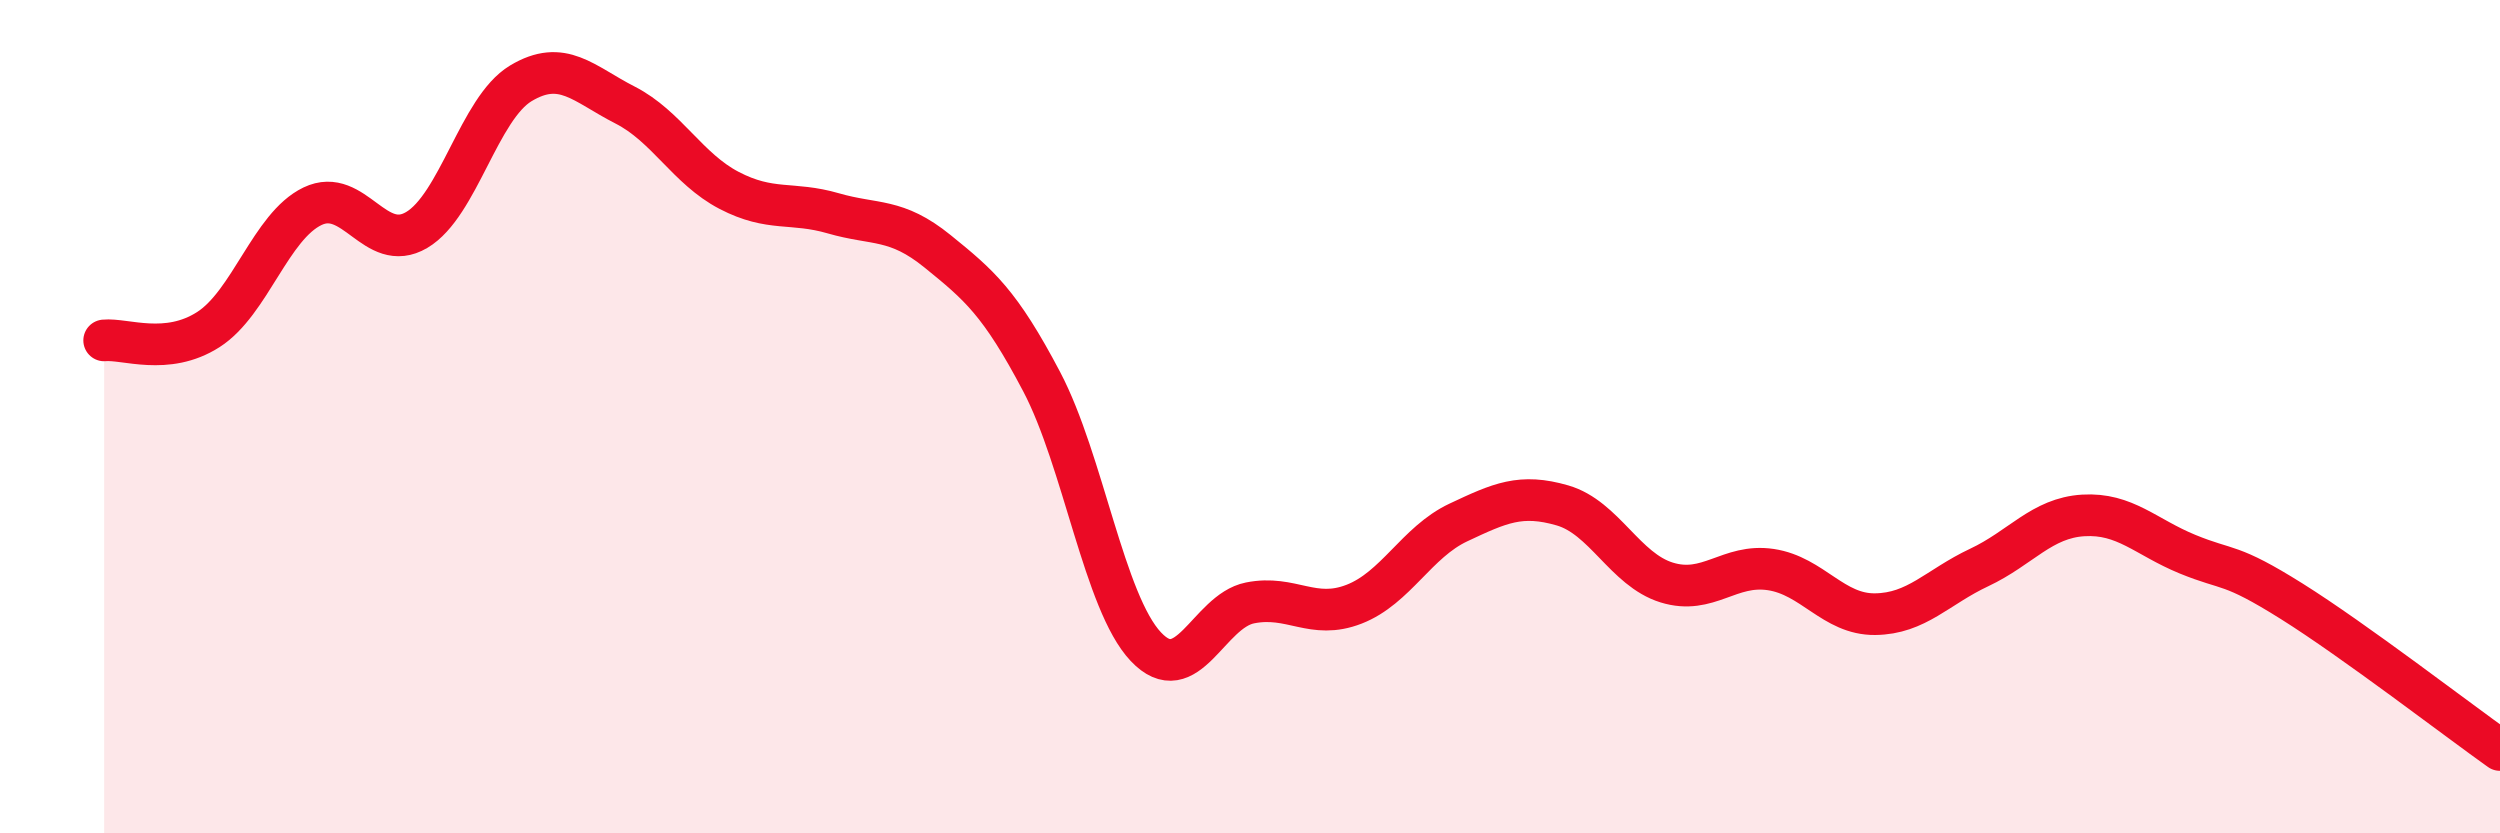
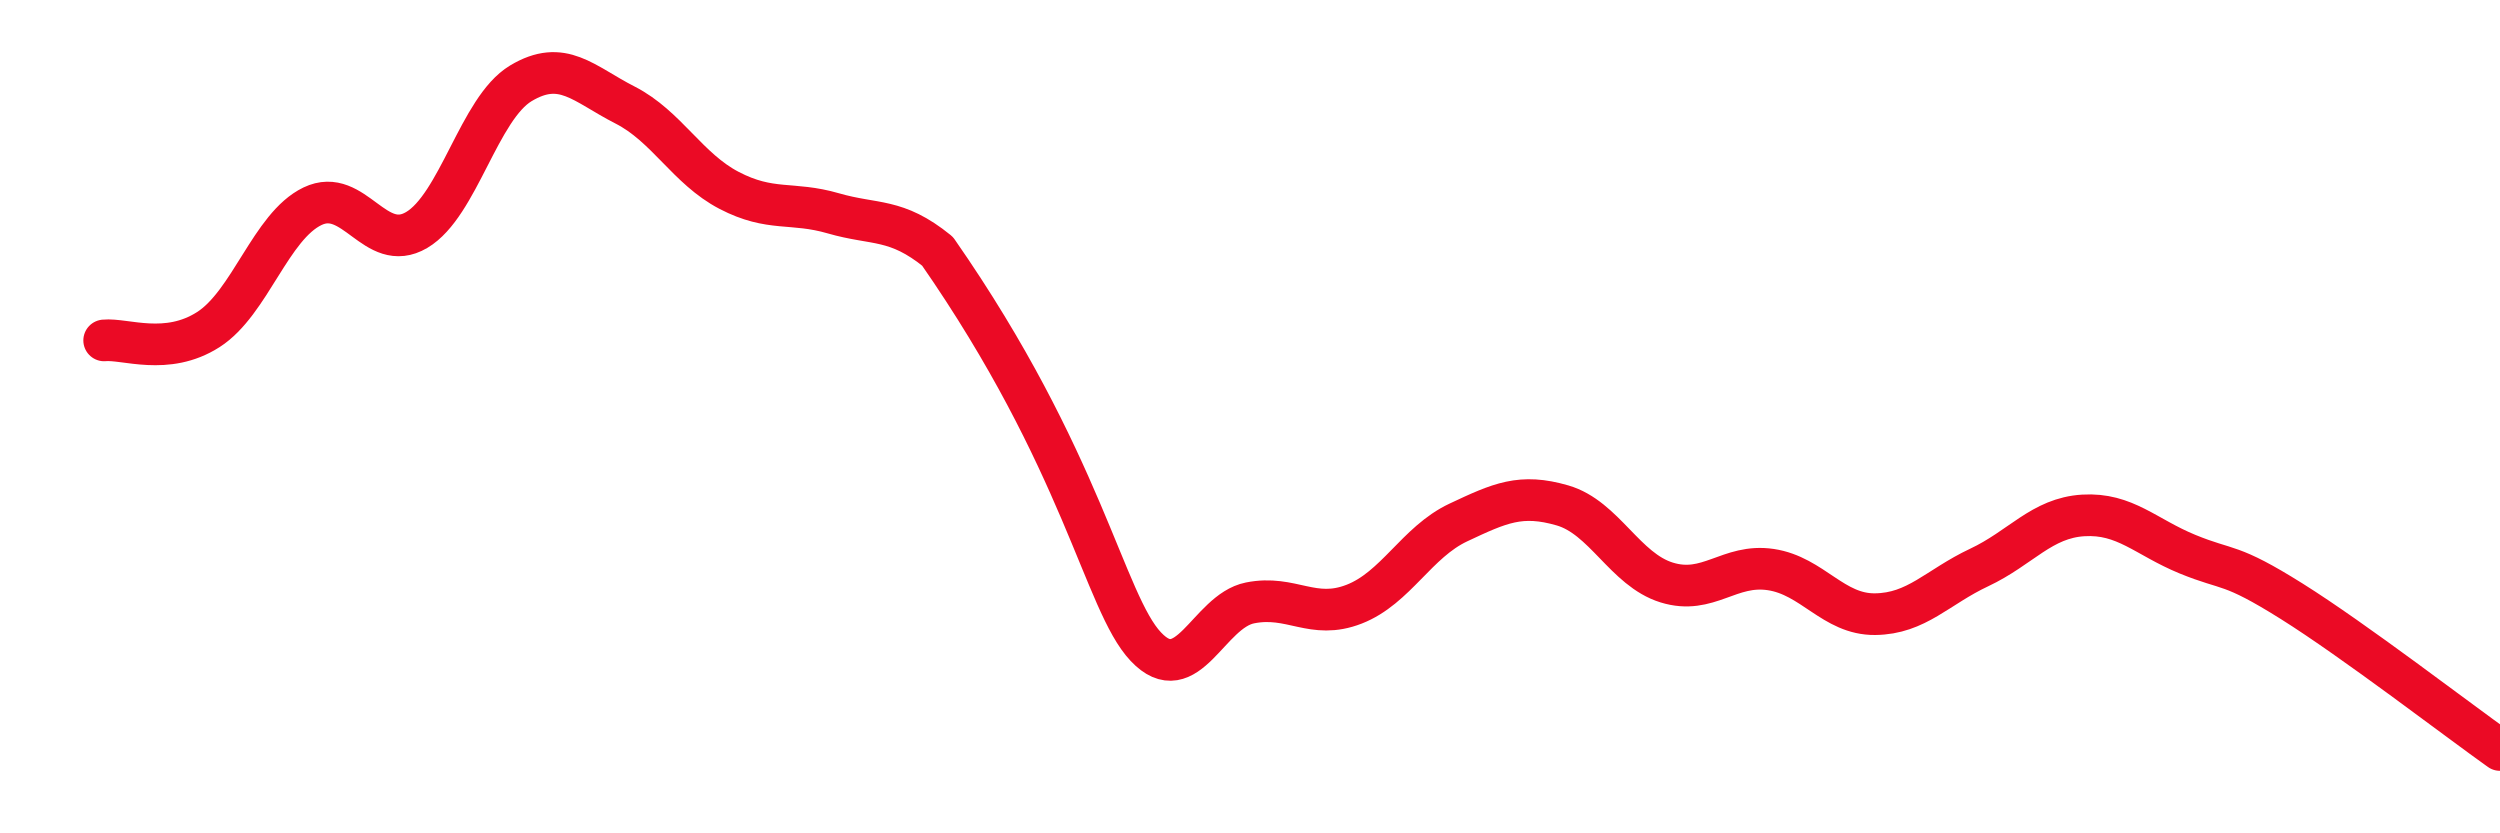
<svg xmlns="http://www.w3.org/2000/svg" width="60" height="20" viewBox="0 0 60 20">
-   <path d="M 2.5,8.17 C 3,8.12 4,8.55 5,7.91 C 6,7.27 6.5,5.43 7.5,4.95 C 8.5,4.47 9,6.11 10,5.52 C 11,4.93 11.5,2.6 12.5,2 C 13.5,1.4 14,2.01 15,2.52 C 16,3.03 16.5,4.05 17.5,4.57 C 18.5,5.09 19,4.83 20,5.12 C 21,5.41 21.5,5.22 22.5,6.03 C 23.5,6.84 24,7.26 25,9.16 C 26,11.06 26.5,14.46 27.5,15.52 C 28.5,16.58 29,14.67 30,14.47 C 31,14.27 31.5,14.89 32.5,14.5 C 33.5,14.11 34,13.01 35,12.54 C 36,12.07 36.5,11.84 37.5,12.13 C 38.5,12.42 39,13.67 40,13.98 C 41,14.29 41.5,13.52 42.5,13.67 C 43.5,13.82 44,14.75 45,14.74 C 46,14.73 46.5,14.09 47.5,13.62 C 48.5,13.15 49,12.43 50,12.37 C 51,12.31 51.5,12.89 52.5,13.3 C 53.5,13.71 53.5,13.49 55,14.43 C 56.5,15.37 59,17.29 60,18L60 20L2.5 20Z" fill="#EB0A25" opacity="0.1" stroke-linecap="round" stroke-linejoin="round" />
-   <path d="M 2.5,8.17 C 3,8.12 4,8.55 5,7.91 C 6,7.27 6.5,5.43 7.5,4.95 C 8.5,4.47 9,6.11 10,5.52 C 11,4.93 11.5,2.6 12.5,2 C 13.5,1.4 14,2.01 15,2.52 C 16,3.03 16.5,4.05 17.5,4.57 C 18.5,5.09 19,4.83 20,5.12 C 21,5.41 21.5,5.22 22.5,6.03 C 23.5,6.84 24,7.26 25,9.16 C 26,11.06 26.5,14.46 27.5,15.52 C 28.5,16.58 29,14.67 30,14.47 C 31,14.27 31.5,14.89 32.5,14.5 C 33.5,14.11 34,13.01 35,12.54 C 36,12.07 36.5,11.84 37.5,12.13 C 38.5,12.42 39,13.67 40,13.98 C 41,14.29 41.5,13.52 42.5,13.67 C 43.5,13.82 44,14.75 45,14.74 C 46,14.73 46.5,14.09 47.5,13.62 C 48.5,13.15 49,12.43 50,12.37 C 51,12.31 51.5,12.89 52.5,13.3 C 53.5,13.71 53.5,13.49 55,14.43 C 56.5,15.37 59,17.29 60,18" stroke="#EB0A25" stroke-width="1" fill="none" stroke-linecap="round" stroke-linejoin="round" />
+   <path d="M 2.5,8.17 C 3,8.12 4,8.55 5,7.91 C 6,7.27 6.5,5.43 7.5,4.95 C 8.5,4.47 9,6.11 10,5.52 C 11,4.93 11.5,2.6 12.5,2 C 13.5,1.4 14,2.01 15,2.52 C 16,3.03 16.5,4.05 17.5,4.57 C 18.5,5.09 19,4.83 20,5.12 C 21,5.41 21.5,5.22 22.5,6.03 C 26,11.06 26.5,14.46 27.5,15.52 C 28.5,16.58 29,14.67 30,14.47 C 31,14.27 31.5,14.89 32.5,14.5 C 33.5,14.11 34,13.01 35,12.54 C 36,12.07 36.5,11.84 37.5,12.13 C 38.5,12.42 39,13.67 40,13.98 C 41,14.29 41.5,13.52 42.5,13.67 C 43.5,13.82 44,14.75 45,14.74 C 46,14.73 46.5,14.09 47.5,13.62 C 48.5,13.15 49,12.43 50,12.37 C 51,12.31 51.5,12.89 52.5,13.3 C 53.5,13.71 53.5,13.49 55,14.43 C 56.5,15.37 59,17.29 60,18" stroke="#EB0A25" stroke-width="1" fill="none" stroke-linecap="round" stroke-linejoin="round" />
</svg>